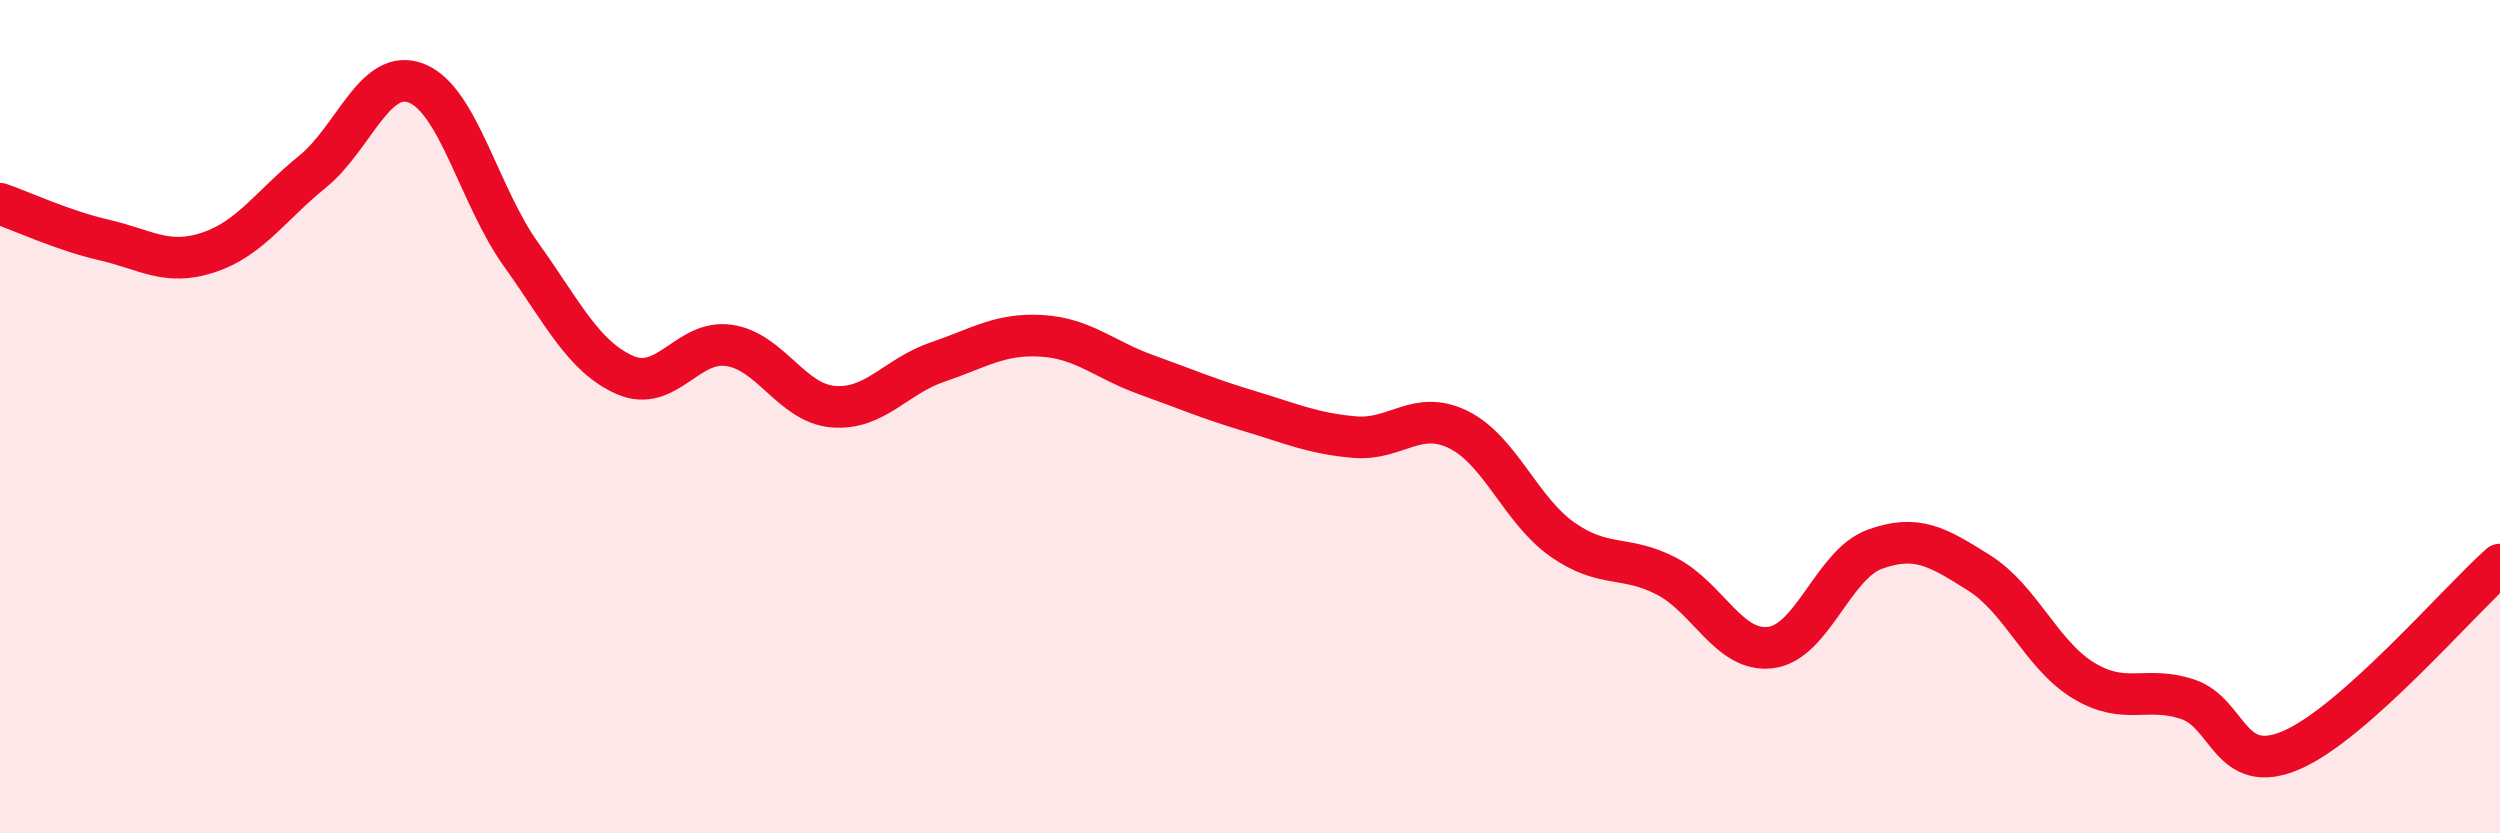
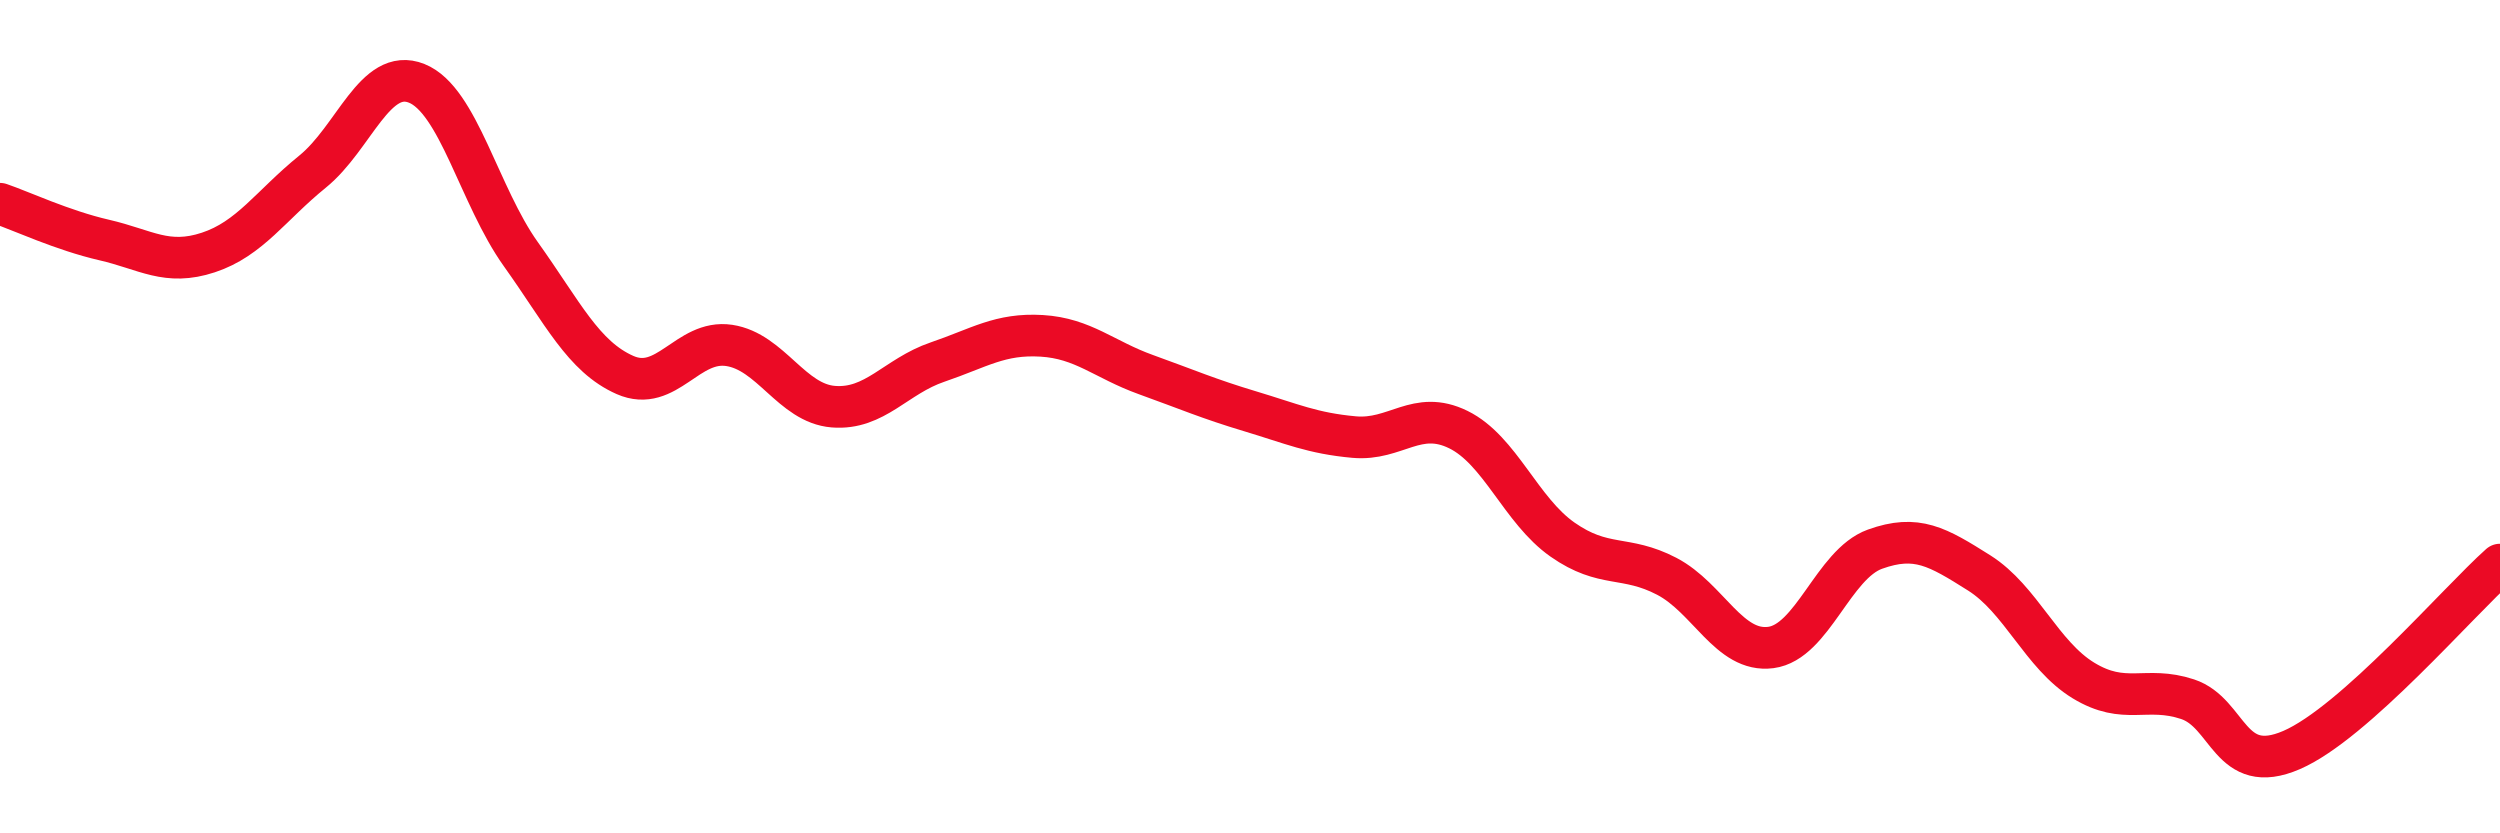
<svg xmlns="http://www.w3.org/2000/svg" width="60" height="20" viewBox="0 0 60 20">
-   <path d="M 0,4.89 C 0.5,5.06 1.5,5.53 2.5,5.76 C 3.5,5.99 4,6.39 5,6.06 C 6,5.73 6.5,4.93 7.5,4.12 C 8.5,3.31 9,1.6 10,2 C 11,2.4 11.5,4.7 12.5,6.1 C 13.5,7.5 14,8.56 15,9 C 16,9.44 16.5,8.14 17.5,8.29 C 18.5,8.44 19,9.68 20,9.76 C 21,9.84 21.5,9.03 22.5,8.69 C 23.5,8.35 24,8 25,8.06 C 26,8.12 26.5,8.63 27.5,8.99 C 28.5,9.35 29,9.57 30,9.87 C 31,10.17 31.5,10.4 32.5,10.49 C 33.5,10.58 34,9.82 35,10.31 C 36,10.8 36.5,12.25 37.5,12.95 C 38.5,13.65 39,13.31 40,13.83 C 41,14.35 41.5,15.67 42.5,15.54 C 43.5,15.41 44,13.54 45,13.18 C 46,12.82 46.5,13.12 47.5,13.75 C 48.5,14.38 49,15.72 50,16.33 C 51,16.94 51.5,16.45 52.5,16.78 C 53.5,17.11 53.5,18.65 55,18 C 56.5,17.35 59,14.44 60,13.55L60 20L0 20Z" fill="#EB0A25" opacity="0.1" stroke-linecap="round" stroke-linejoin="round" />
  <path d="M 0,4.89 C 0.5,5.06 1.5,5.53 2.5,5.76 C 3.5,5.99 4,6.39 5,6.06 C 6,5.73 6.5,4.93 7.5,4.12 C 8.5,3.31 9,1.6 10,2 C 11,2.4 11.5,4.7 12.5,6.1 C 13.5,7.5 14,8.56 15,9 C 16,9.44 16.5,8.14 17.5,8.29 C 18.5,8.44 19,9.68 20,9.76 C 21,9.84 21.5,9.03 22.5,8.69 C 23.5,8.35 24,8 25,8.06 C 26,8.12 26.5,8.63 27.5,8.99 C 28.5,9.35 29,9.57 30,9.87 C 31,10.17 31.5,10.4 32.5,10.49 C 33.5,10.58 34,9.82 35,10.31 C 36,10.8 36.5,12.25 37.5,12.95 C 38.5,13.65 39,13.31 40,13.83 C 41,14.35 41.5,15.67 42.5,15.54 C 43.5,15.41 44,13.54 45,13.18 C 46,12.82 46.5,13.12 47.5,13.75 C 48.5,14.38 49,15.72 50,16.33 C 51,16.94 51.5,16.45 52.5,16.78 C 53.5,17.11 53.5,18.65 55,18 C 56.5,17.35 59,14.44 60,13.55" stroke="#EB0A25" stroke-width="1" fill="none" stroke-linecap="round" stroke-linejoin="round" />
</svg>